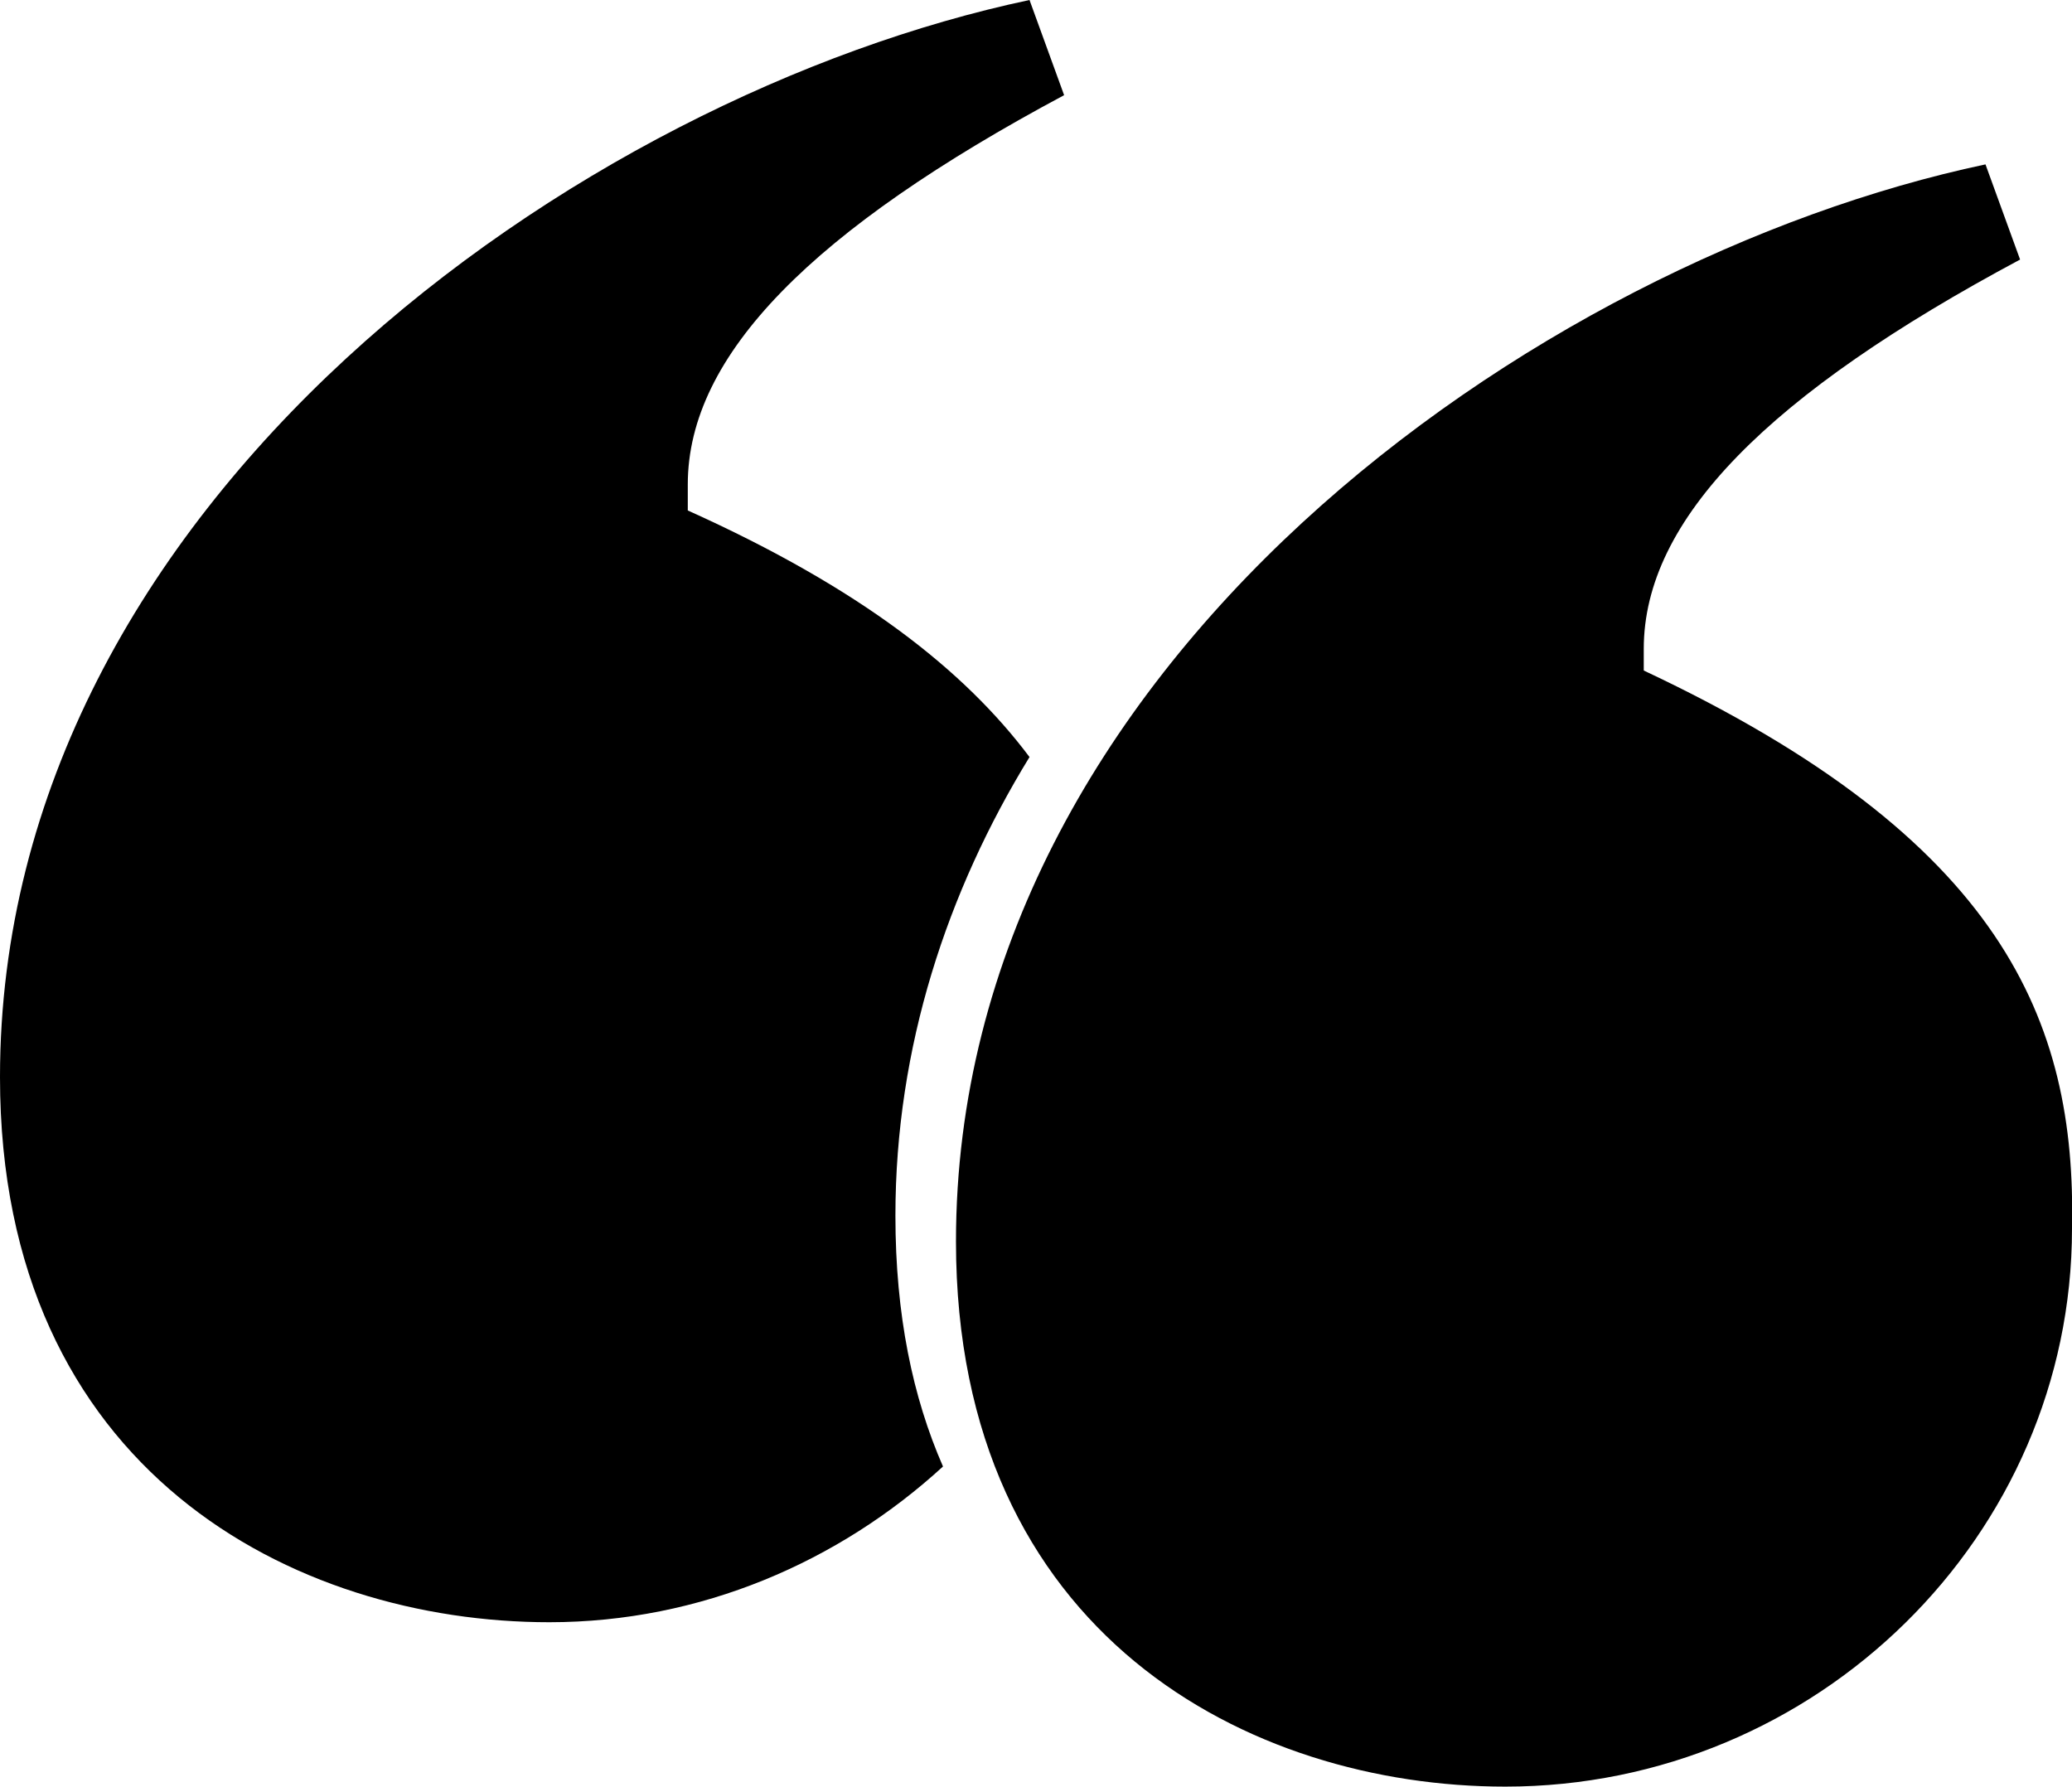
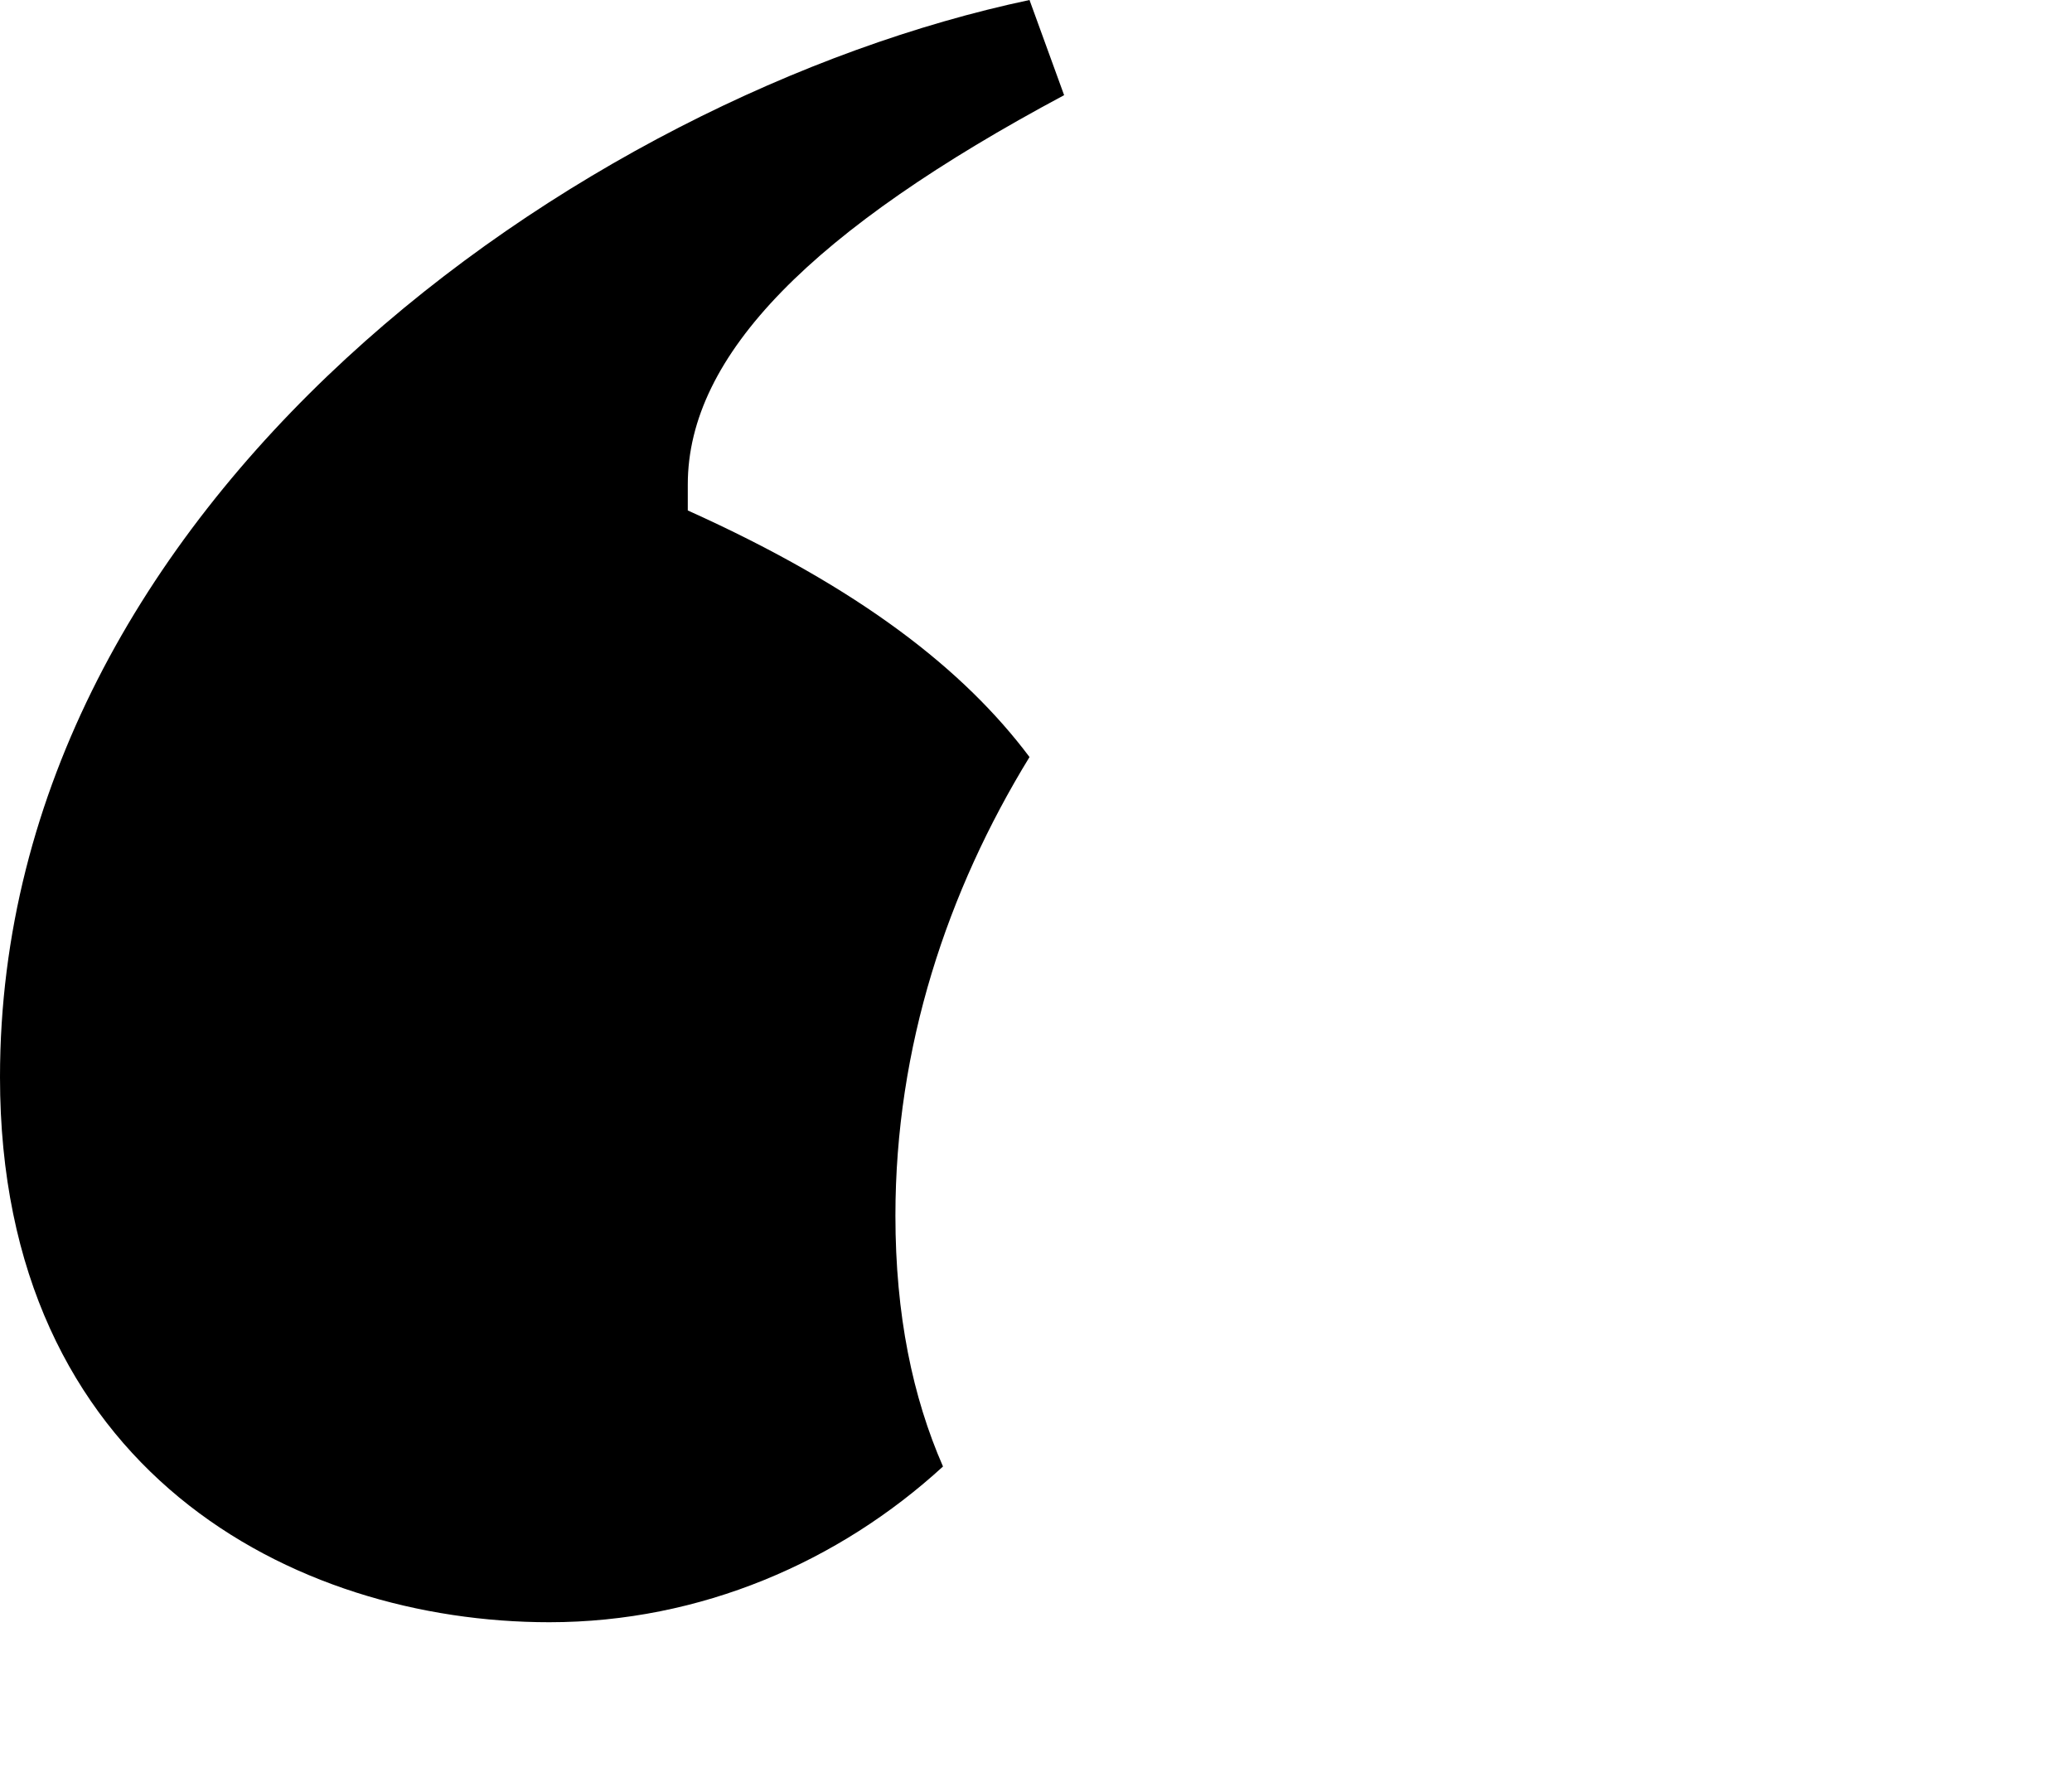
<svg xmlns="http://www.w3.org/2000/svg" version="1.1" id="Layer_1" x="0px" y="0px" viewBox="0 0 47.9 41.3" style="enable-background:new 0 0 47.9 41.3;" xml:space="preserve" width="47.9" height="41.3">
  <g>
    <path d="M20.7,28.1c0-3.9,1.2-7.5,3.1-10.6c-1.5-2-3.9-3.9-7.9-5.7v-0.6c0-3,2.9-5.9,8.7-9L23.8,0C13.4,2.2,0,11.6,0,24.9   C0,34,6.8,37.5,12.7,37.5c3.5,0,6.7-1.4,9.1-3.6C21.1,32.3,20.7,30.4,20.7,28.1z" />
-     <path d="M38,15.5V15c0-3,2.9-5.9,8.7-9l-0.8-2.2C35.5,6,22.1,15.4,22.1,28.7c0,9.1,6.8,12.6,12.7,12.6c7.2,0,13.1-5.8,13.1-12.9   C48,23.6,46.3,19.4,38,15.5z" />
  </g>
</svg>